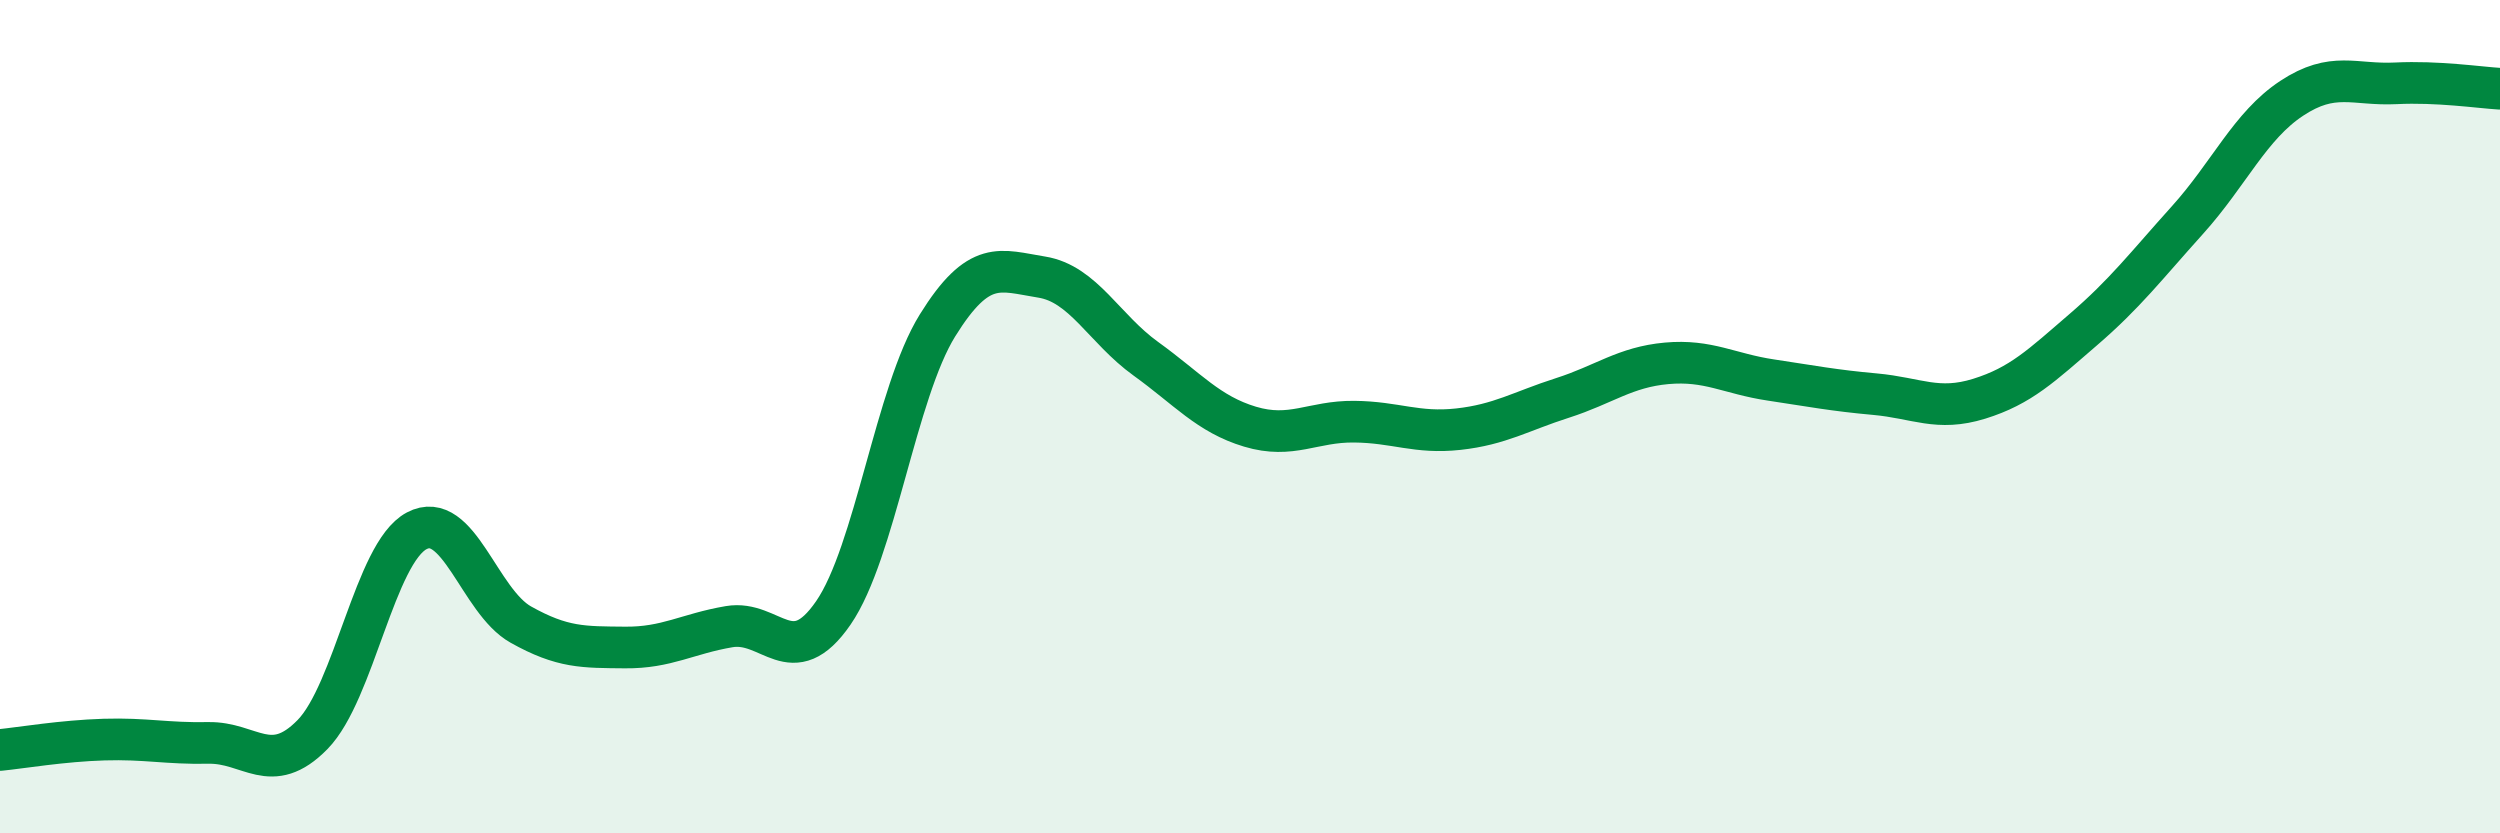
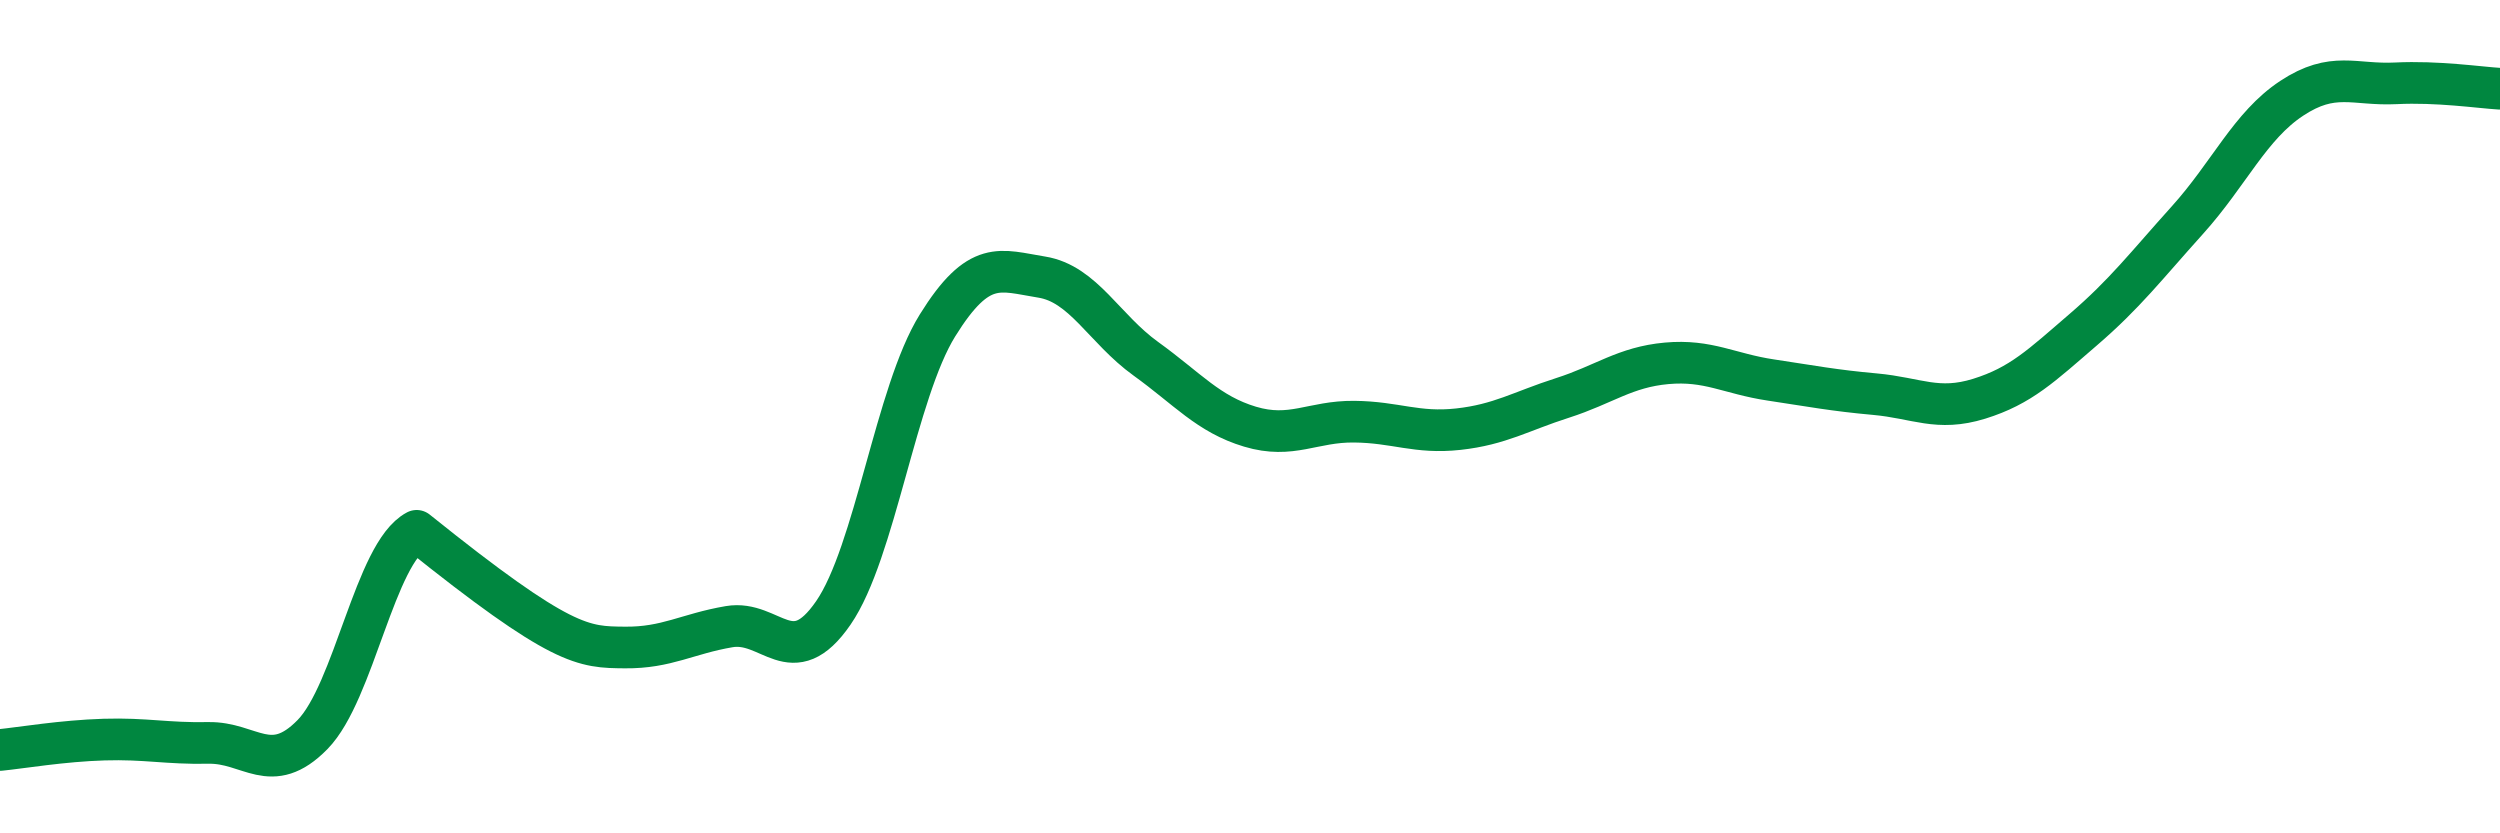
<svg xmlns="http://www.w3.org/2000/svg" width="60" height="20" viewBox="0 0 60 20">
-   <path d="M 0,18 C 0.5,17.95 1.5,17.78 2.5,17.75 C 3.5,17.72 4,17.85 5,17.83 C 6,17.81 6.5,18.65 7.5,17.63 C 8.5,16.61 9,13.27 10,12.74 C 11,12.21 11.5,14.43 12.5,14.99 C 13.5,15.55 14,15.53 15,15.54 C 16,15.55 16.5,15.21 17.5,15.04 C 18.5,14.87 19,16.16 20,14.71 C 21,13.26 21.5,9.42 22.5,7.81 C 23.5,6.2 24,6.49 25,6.65 C 26,6.81 26.5,7.89 27.5,8.61 C 28.5,9.33 29,9.94 30,10.24 C 31,10.54 31.5,10.11 32.5,10.12 C 33.5,10.13 34,10.41 35,10.3 C 36,10.19 36.5,9.87 37.5,9.55 C 38.5,9.23 39,8.81 40,8.72 C 41,8.63 41.5,8.97 42.5,9.12 C 43.5,9.27 44,9.37 45,9.46 C 46,9.55 46.5,9.88 47.5,9.57 C 48.5,9.26 49,8.77 50,7.91 C 51,7.05 51.5,6.39 52.5,5.28 C 53.5,4.17 54,3.02 55,2.36 C 56,1.7 56.5,2.05 57.5,2 C 58.5,1.95 59.5,2.1 60,2.13L60 20L0 20Z" fill="#008740" opacity="0.1" stroke-linecap="round" stroke-linejoin="round" />
-   <path d="M 0,18 C 0.5,17.95 1.5,17.78 2.5,17.75 C 3.5,17.72 4,17.85 5,17.83 C 6,17.81 6.5,18.65 7.5,17.63 C 8.5,16.61 9,13.27 10,12.74 C 11,12.21 11.5,14.43 12.5,14.99 C 13.5,15.55 14,15.53 15,15.54 C 16,15.55 16.5,15.21 17.5,15.04 C 18.5,14.87 19,16.16 20,14.71 C 21,13.26 21.5,9.42 22.5,7.81 C 23.5,6.2 24,6.49 25,6.65 C 26,6.81 26.5,7.89 27.5,8.61 C 28.5,9.33 29,9.94 30,10.24 C 31,10.54 31.5,10.11 32.5,10.12 C 33.5,10.13 34,10.41 35,10.3 C 36,10.19 36.5,9.87 37.5,9.55 C 38.5,9.23 39,8.81 40,8.72 C 41,8.63 41.5,8.97 42.5,9.12 C 43.5,9.27 44,9.37 45,9.46 C 46,9.55 46.5,9.88 47.5,9.57 C 48.5,9.26 49,8.77 50,7.91 C 51,7.05 51.5,6.39 52.5,5.28 C 53.5,4.17 54,3.02 55,2.36 C 56,1.7 56.5,2.05 57.5,2 C 58.5,1.95 59.5,2.1 60,2.13" stroke="#008740" stroke-width="1" fill="none" stroke-linecap="round" stroke-linejoin="round" />
+   <path d="M 0,18 C 0.5,17.95 1.5,17.78 2.5,17.75 C 3.5,17.72 4,17.85 5,17.83 C 6,17.81 6.5,18.65 7.5,17.63 C 8.5,16.61 9,13.27 10,12.74 C 13.5,15.55 14,15.53 15,15.54 C 16,15.55 16.5,15.21 17.5,15.04 C 18.5,14.87 19,16.16 20,14.71 C 21,13.26 21.5,9.42 22.5,7.81 C 23.5,6.2 24,6.49 25,6.65 C 26,6.81 26.5,7.89 27.5,8.61 C 28.5,9.33 29,9.94 30,10.24 C 31,10.54 31.5,10.11 32.5,10.12 C 33.5,10.13 34,10.41 35,10.3 C 36,10.19 36.5,9.87 37.5,9.55 C 38.5,9.23 39,8.81 40,8.72 C 41,8.63 41.5,8.97 42.5,9.12 C 43.5,9.27 44,9.37 45,9.46 C 46,9.55 46.5,9.88 47.5,9.57 C 48.5,9.26 49,8.77 50,7.91 C 51,7.05 51.5,6.39 52.5,5.28 C 53.5,4.17 54,3.02 55,2.36 C 56,1.7 56.5,2.05 57.5,2 C 58.5,1.95 59.5,2.1 60,2.13" stroke="#008740" stroke-width="1" fill="none" stroke-linecap="round" stroke-linejoin="round" />
</svg>